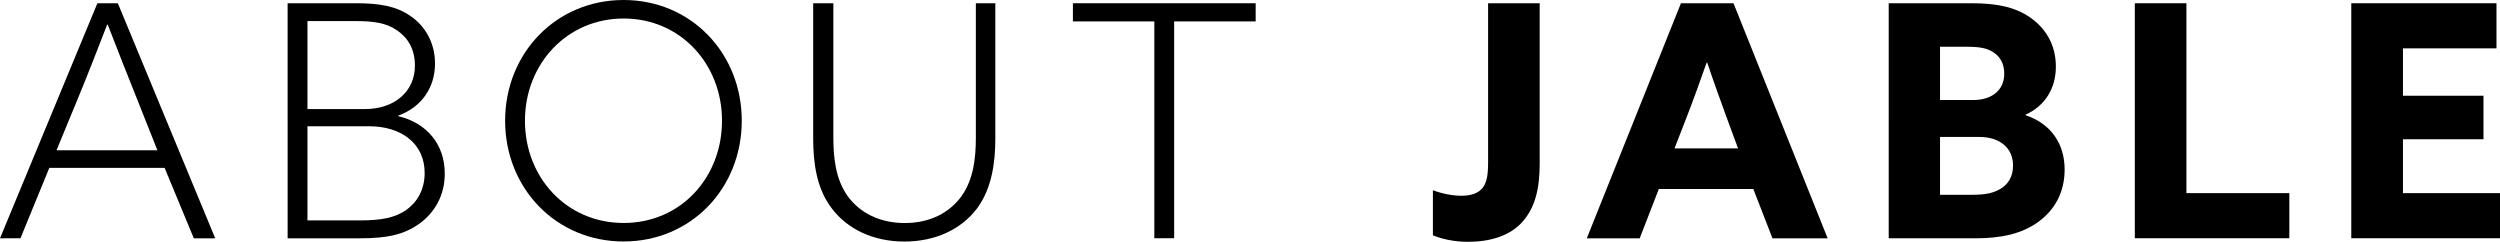
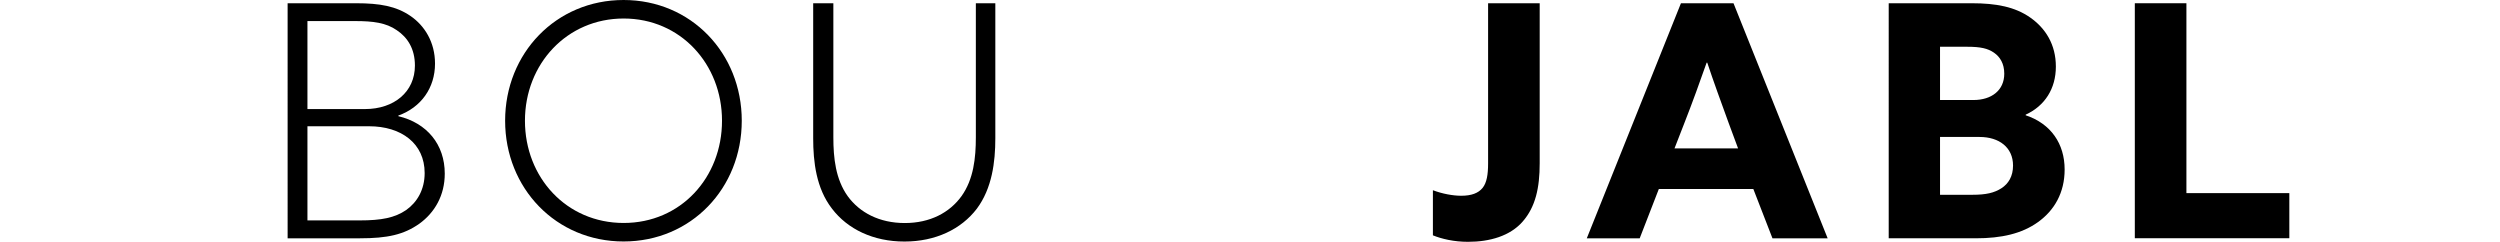
<svg xmlns="http://www.w3.org/2000/svg" id="_レイヤー_2" data-name="レイヤー_2" viewBox="0 0 361.94 35.01">
  <g id="_文字" data-name="文字">
    <g>
-       <path d="M14.1.47h2.96l14.1,34.03h-3.1l-4.23-10.2H7.14l-4.18,10.2H0L14.1.47ZM22.79,21.76l-2.82-7.1c-1.46-3.62-3.15-7.94-4.37-11.09h-.09c-1.22,3.15-2.87,7.42-4.42,11.14l-2.91,7.05h14.62Z" />
      <path d="M41.64.47h9.92c3.43,0,5.78.42,7.85,1.83,2.07,1.41,3.57,3.81,3.57,6.91,0,3.52-2.02,6.34-5.31,7.52v.09c4.14.99,6.72,4.09,6.72,8.32,0,3.15-1.46,5.64-3.67,7.24-2.26,1.6-4.65,2.12-8.6,2.12h-10.48V.47ZM52.83,15.79c4.23,0,7.24-2.49,7.24-6.3,0-2.44-1.08-4.09-2.63-5.12-1.55-1.08-3.43-1.32-6.02-1.32h-6.91v12.74h8.32ZM58.8,30.41c1.6-1.13,2.68-2.96,2.68-5.36,0-4.28-3.38-6.77-8.04-6.77h-8.93v13.63h7.57c3.15,0,5.08-.38,6.72-1.5Z" />
      <path d="M73.13,17.48c0-9.78,7.38-17.48,17.15-17.48s17.11,7.71,17.11,17.48-7.33,17.48-17.11,17.48-17.15-7.71-17.15-17.48ZM104.53,17.48c0-8.22-6.02-14.8-14.24-14.8s-14.29,6.58-14.29,14.8,6.02,14.8,14.29,14.8,14.24-6.58,14.24-14.8Z" />
      <path d="M120.65.47v19.41c0,3.01.33,6.06,2.07,8.51,1.74,2.4,4.61,3.9,8.27,3.9s6.49-1.5,8.22-3.9c1.74-2.44,2.07-5.5,2.07-8.51V.47h2.82v19.55c0,3.43-.47,7.24-2.68,10.2-2.26,2.96-5.97,4.75-10.48,4.75s-8.22-1.79-10.48-4.75c-2.3-2.96-2.73-6.81-2.73-10.2V.47h2.91Z" />
-       <path d="M167.13,3.1h-11.8V.47h26.46v2.63h-11.8v31.39h-2.87V3.1Z" />
      <path d="M211.54,28.34c1.5,0,2.49-.38,3.1-1.13.61-.75.8-1.97.8-3.53V.47h7.47v23.17c0,3.57-.61,6.3-2.44,8.41-1.83,2.12-4.79,2.96-7.94,2.96-2.02,0-3.81-.42-5.08-.94v-6.53c1.36.52,2.91.8,4.09.8Z" />
      <path d="M243.36.47h7.61l13.63,34.03h-7.99l-2.77-7.14h-13.68l-2.77,7.14h-7.66L243.36.47ZM251.63,21.48l-1.36-3.67c-1.03-2.82-2.26-6.2-3.1-8.74h-.09c-.94,2.68-2.11,5.92-3.24,8.79l-1.41,3.62h9.21Z" />
      <path d="M273.44.47h12.03c3.53,0,6.25.52,8.46,2.07s3.71,3.9,3.71,7.1-1.6,5.69-4.37,6.96v.09c3.67,1.22,5.64,4.14,5.64,7.85,0,3.38-1.5,5.92-3.85,7.61-2.35,1.69-5.31,2.35-9.02,2.35h-12.6V.47ZM285.71,14.48c2.63,0,4.46-1.41,4.46-3.81,0-1.46-.61-2.44-1.5-3.05-.89-.61-1.93-.85-3.85-.85h-3.95v7.71h4.84ZM289.75,27.26c1.03-.66,1.69-1.74,1.69-3.29,0-2.63-2.02-4.14-4.84-4.14h-5.73v8.37h4.7c1.97,0,3.15-.28,4.18-.94Z" />
      <path d="M309.07.47h7.47v27.49h14.9v6.53h-22.37V.47Z" />
-       <path d="M340.42.47h21.01v6.53h-13.54v6.86h11.66v6.3h-11.66v7.8h14.05v6.53h-21.53V.47Z" />
    </g>
  </g>
</svg>